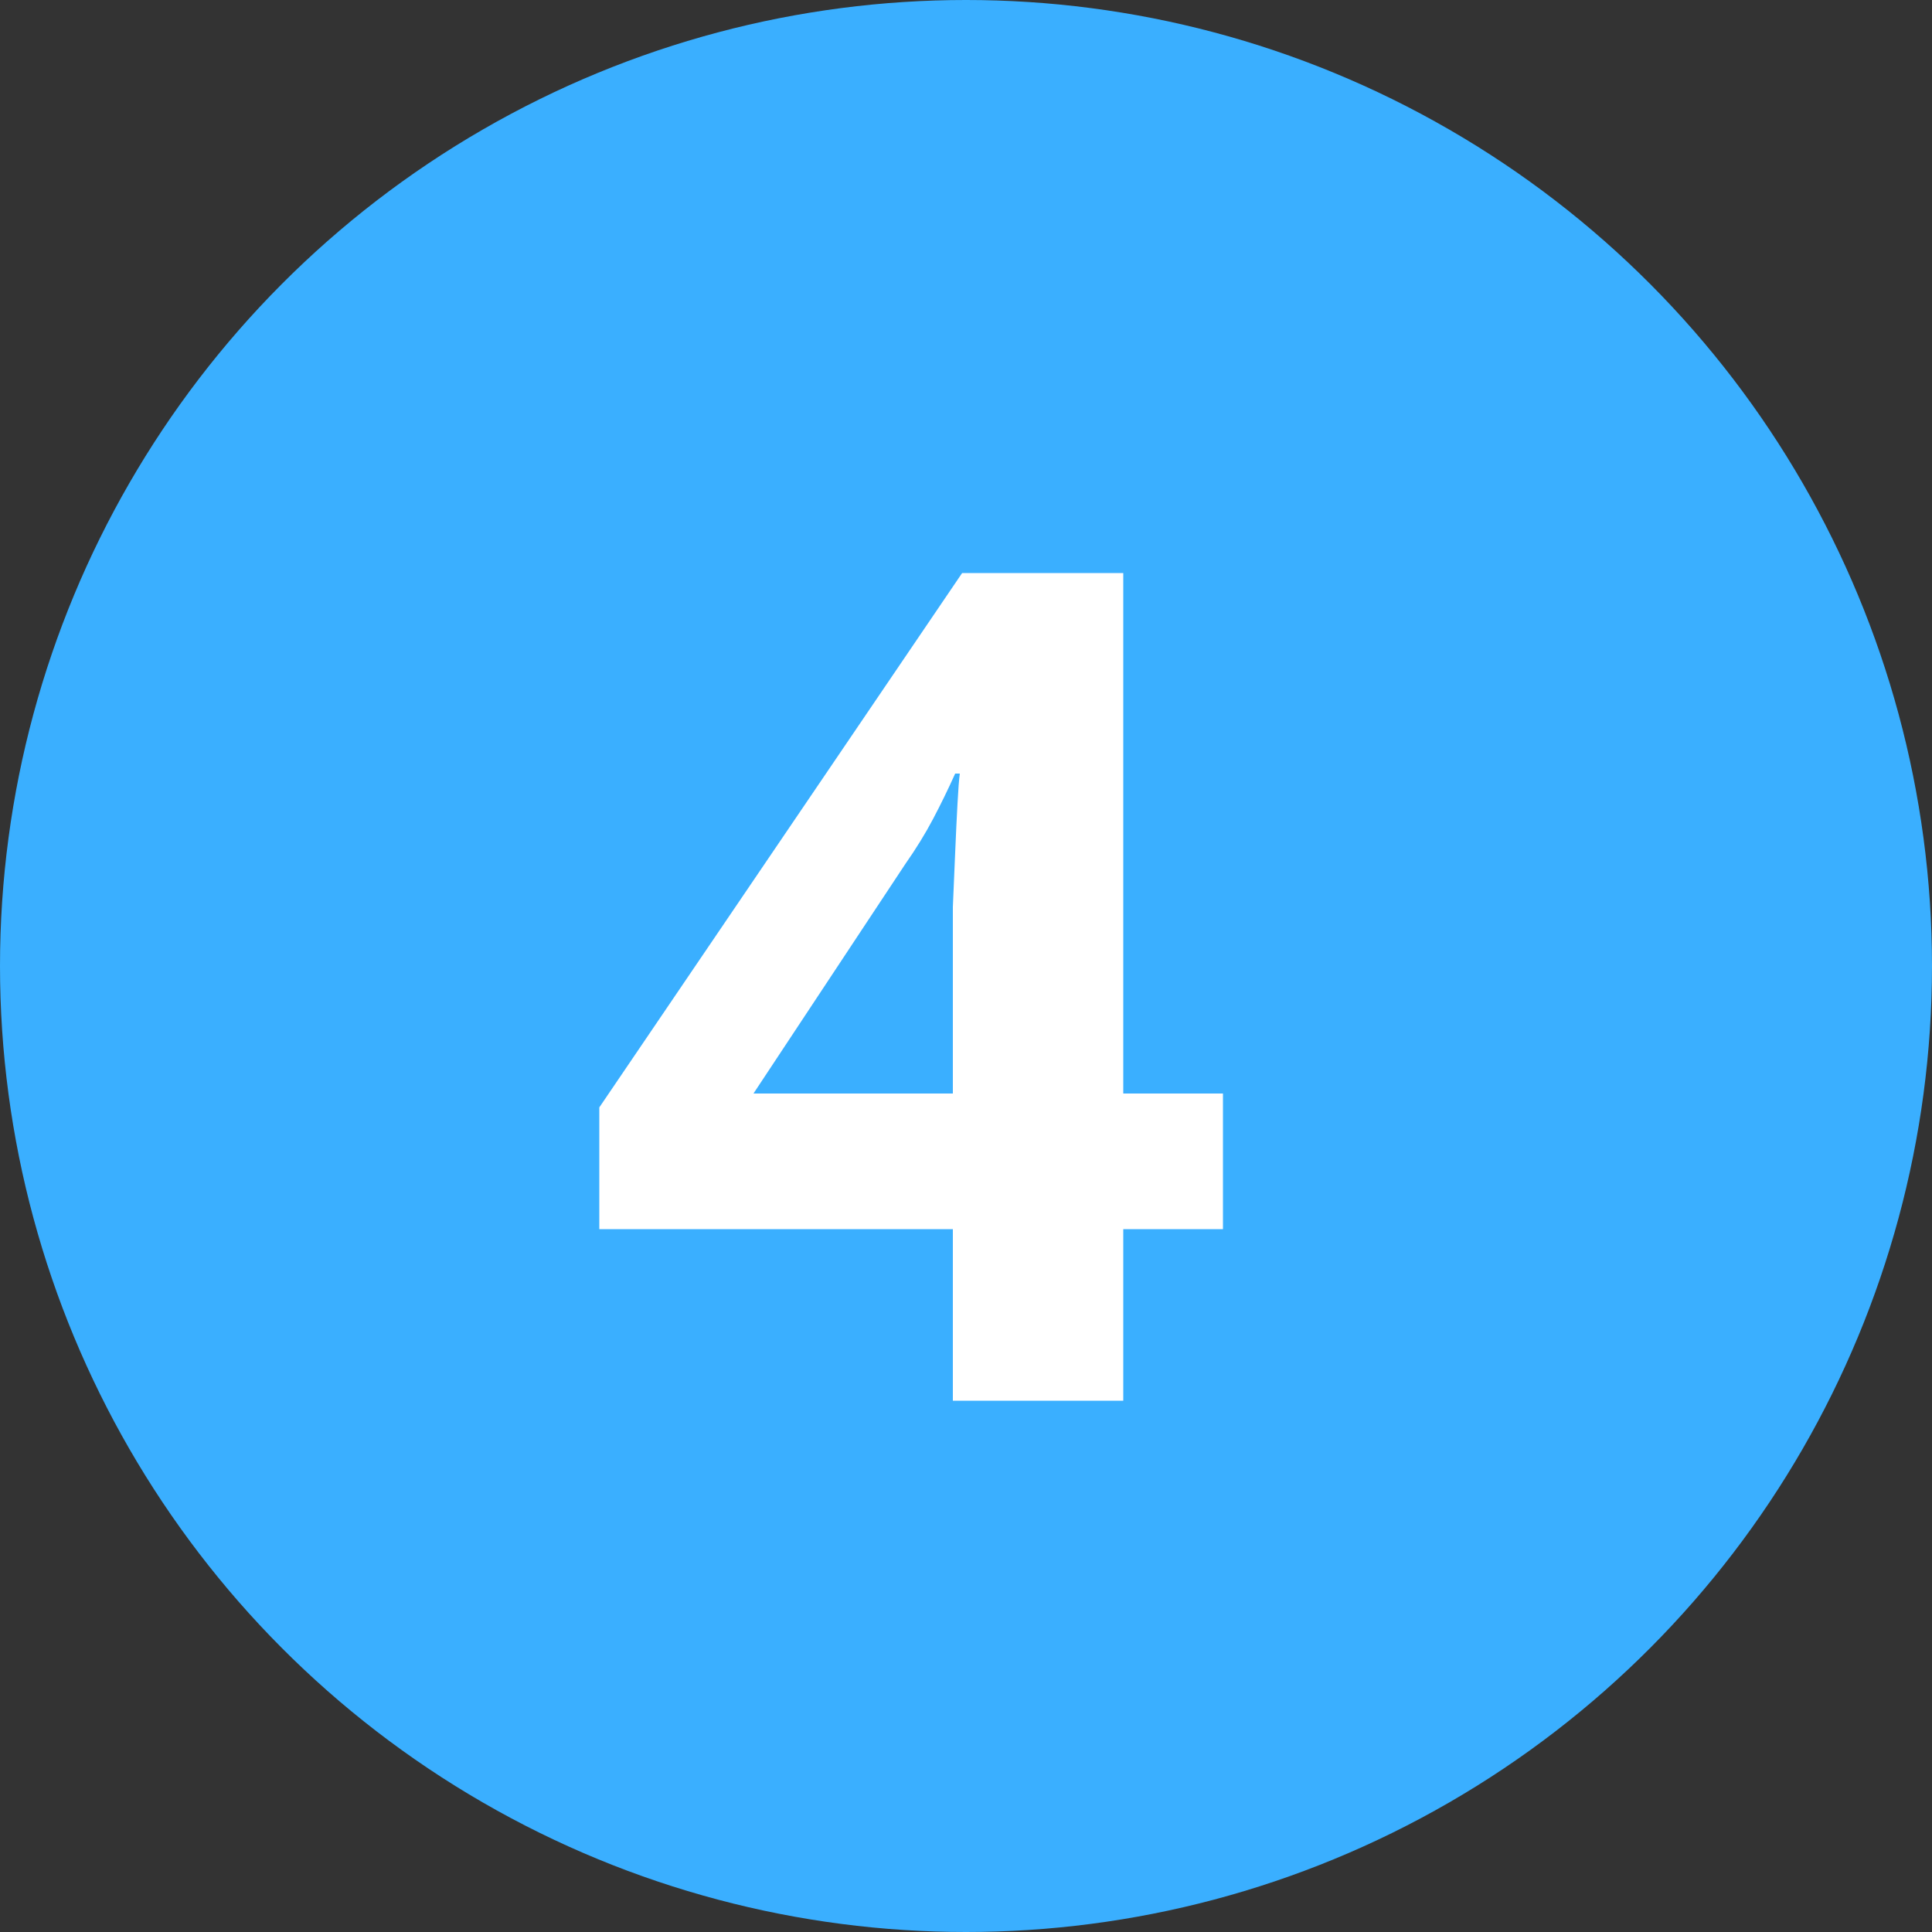
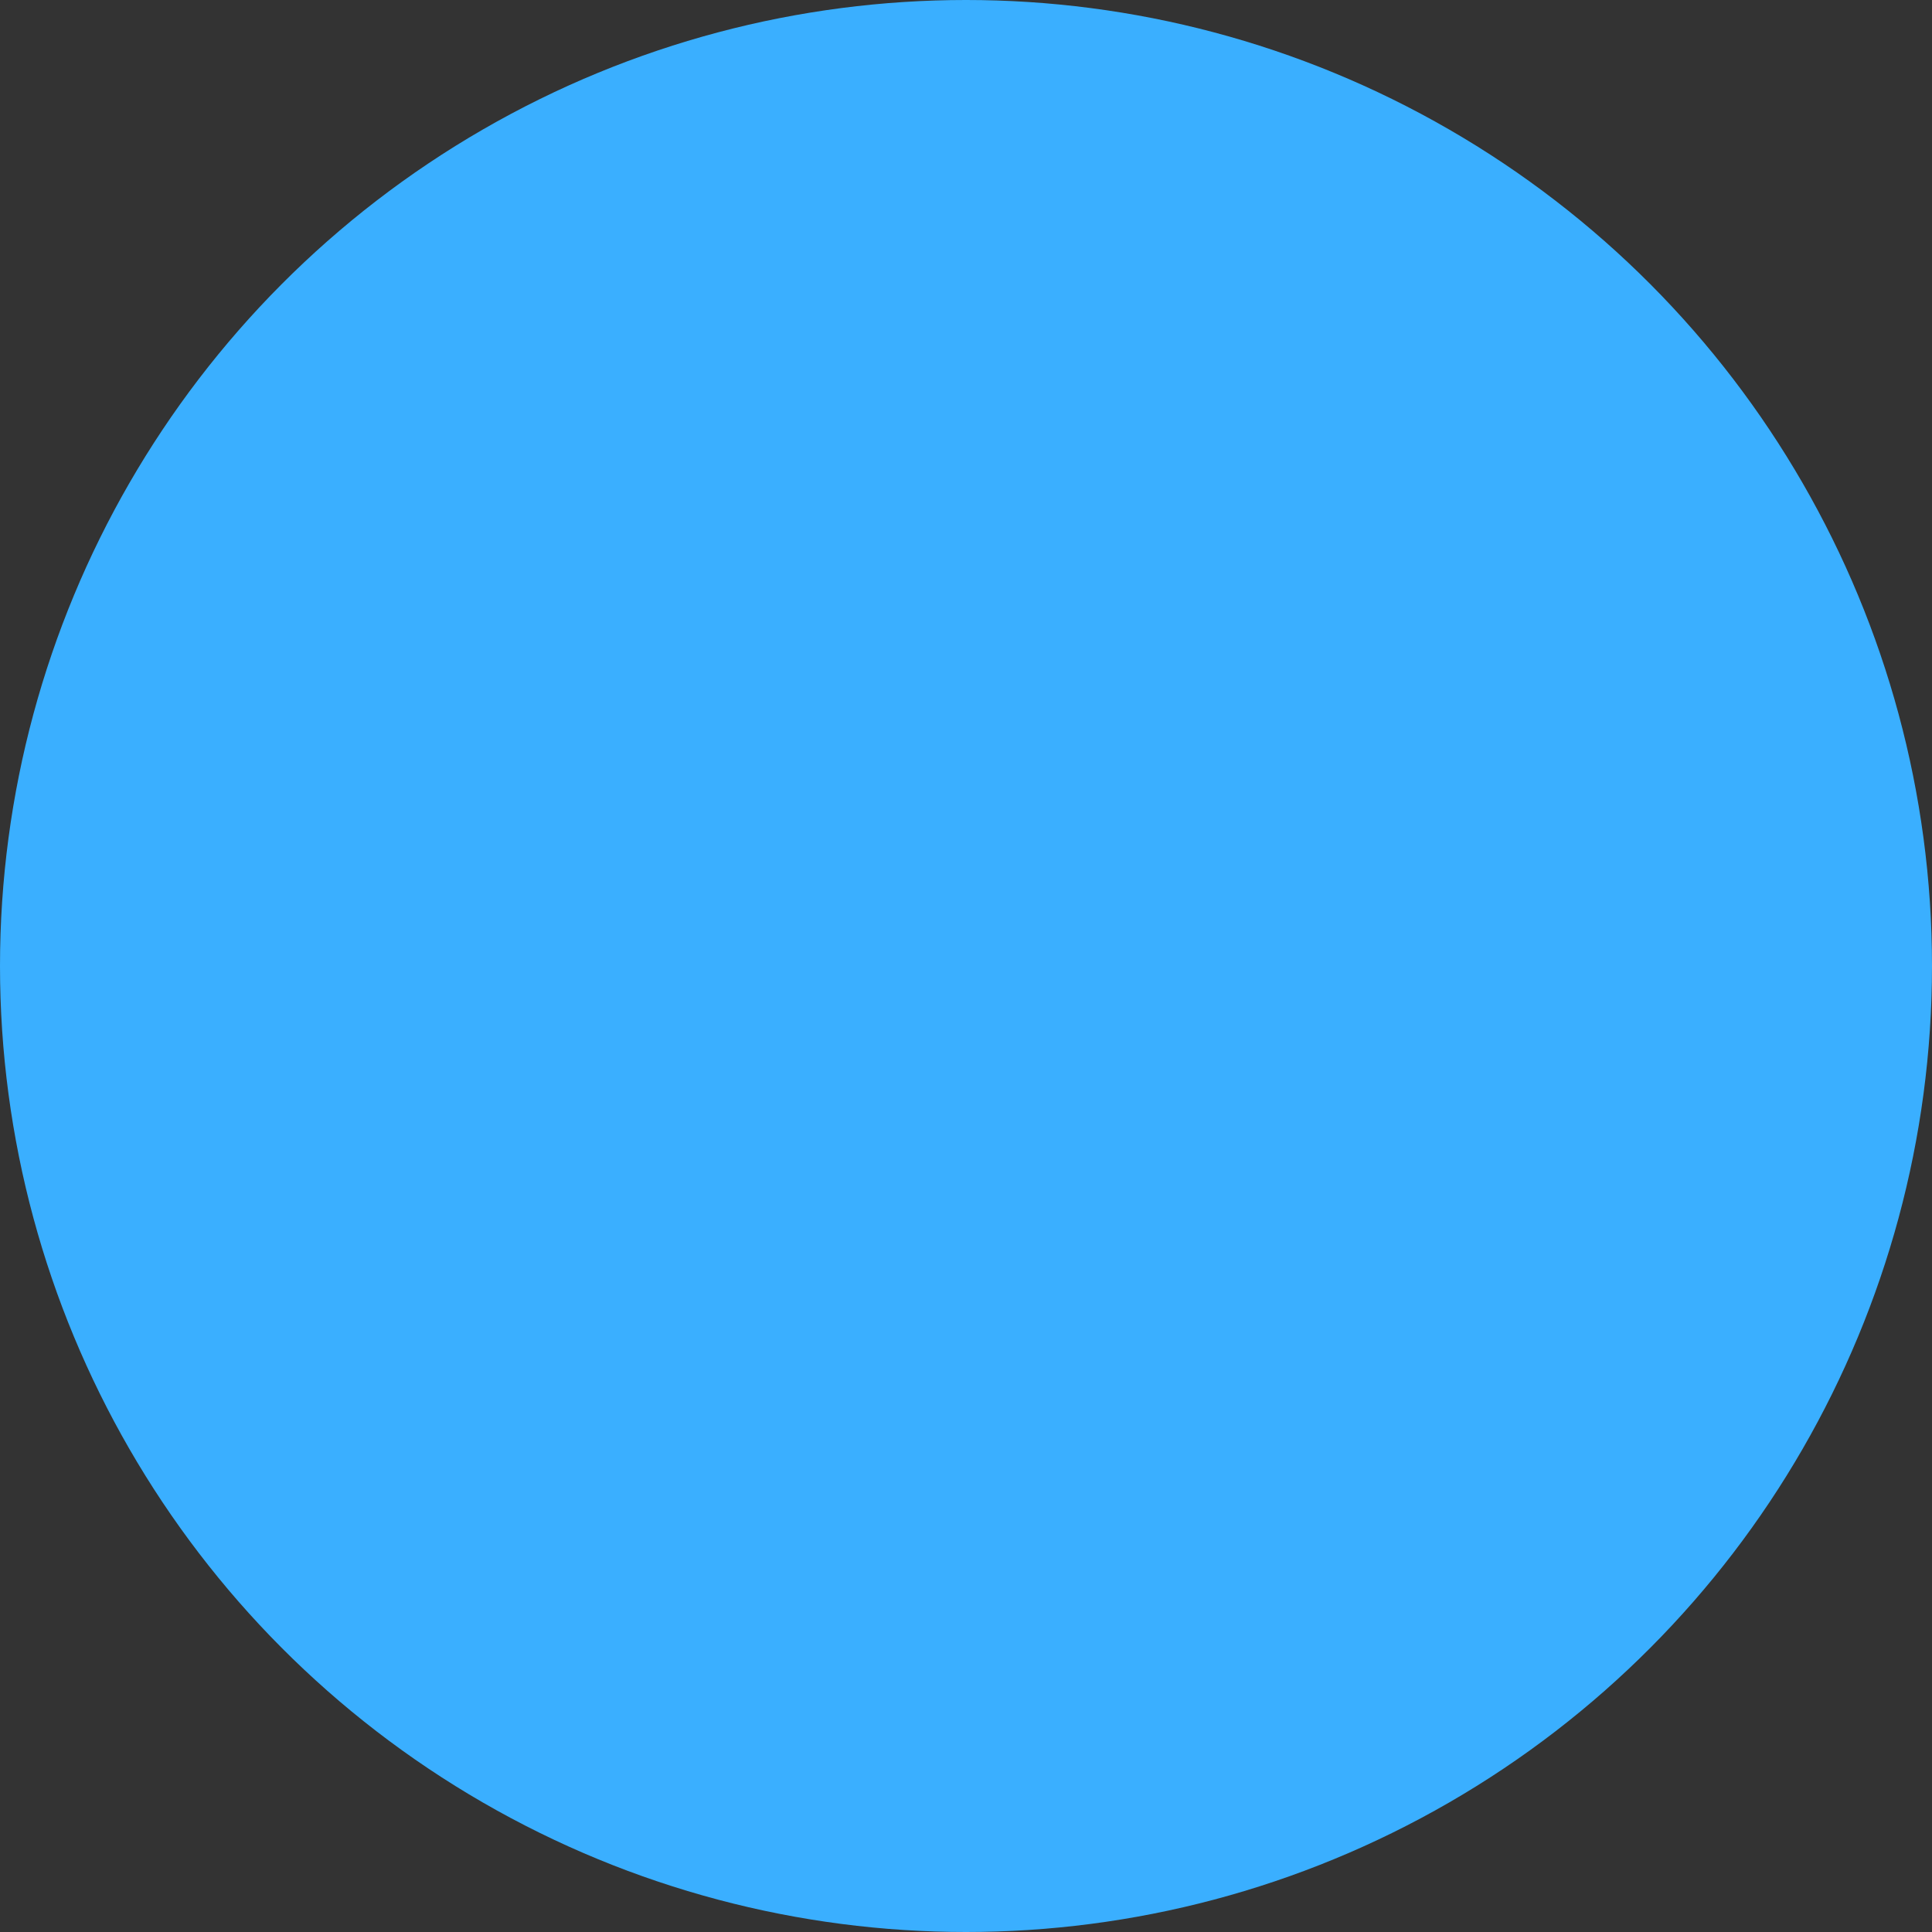
<svg xmlns="http://www.w3.org/2000/svg" width="40" height="40" viewBox="0 0 40 40" fill="none">
  <rect x="0" y="0" width="40" height="40" fill="#333333" stroke="none" />
  <circle cx="20" cy="20" r="20" fill="#3AAFFF" />
-   <path d="M25.32 25.448H23.256V29H19.728V25.448H12.408V22.928L19.92 11.864H23.256V22.64H25.32V25.448ZM19.728 19.736C19.728 19.464 19.728 19.144 19.728 18.776C19.744 18.392 19.76 18.016 19.776 17.648C19.792 17.264 19.808 16.928 19.824 16.64C19.84 16.336 19.856 16.128 19.872 16.016H19.776C19.632 16.336 19.48 16.648 19.32 16.952C19.16 17.256 18.968 17.568 18.744 17.888L15.6 22.64H19.728V19.736Z" fill="white" />
</svg>